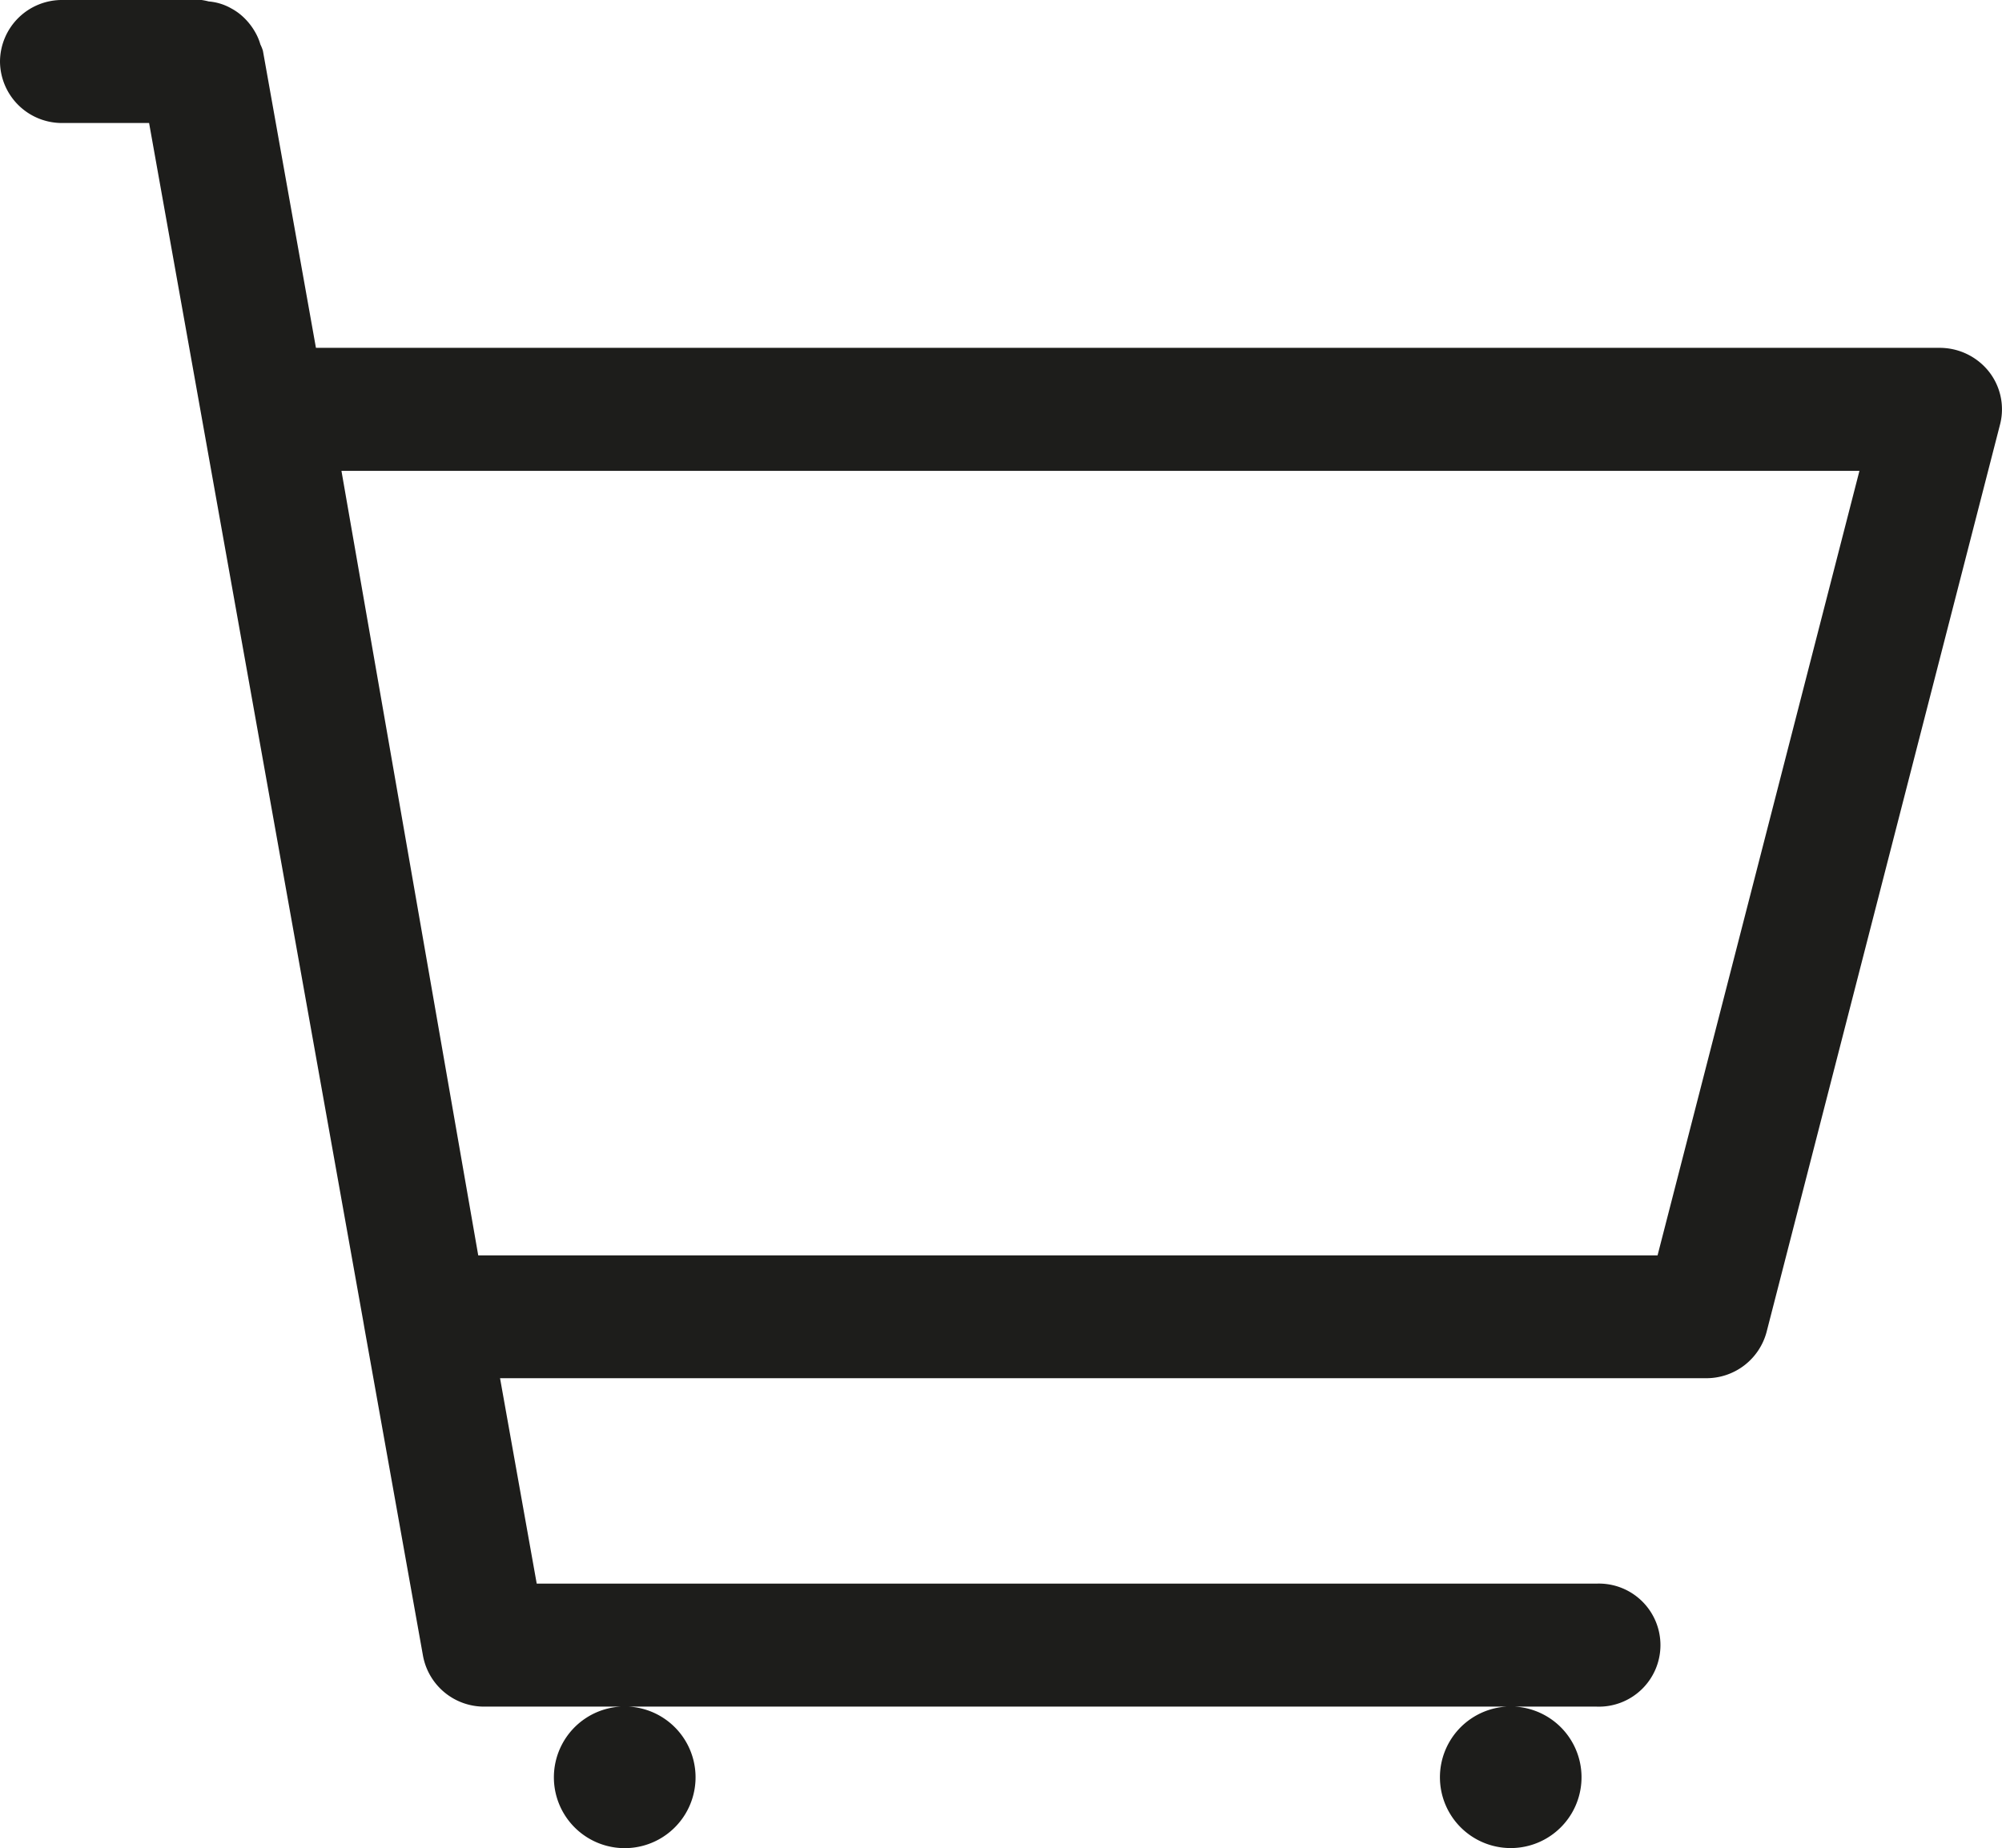
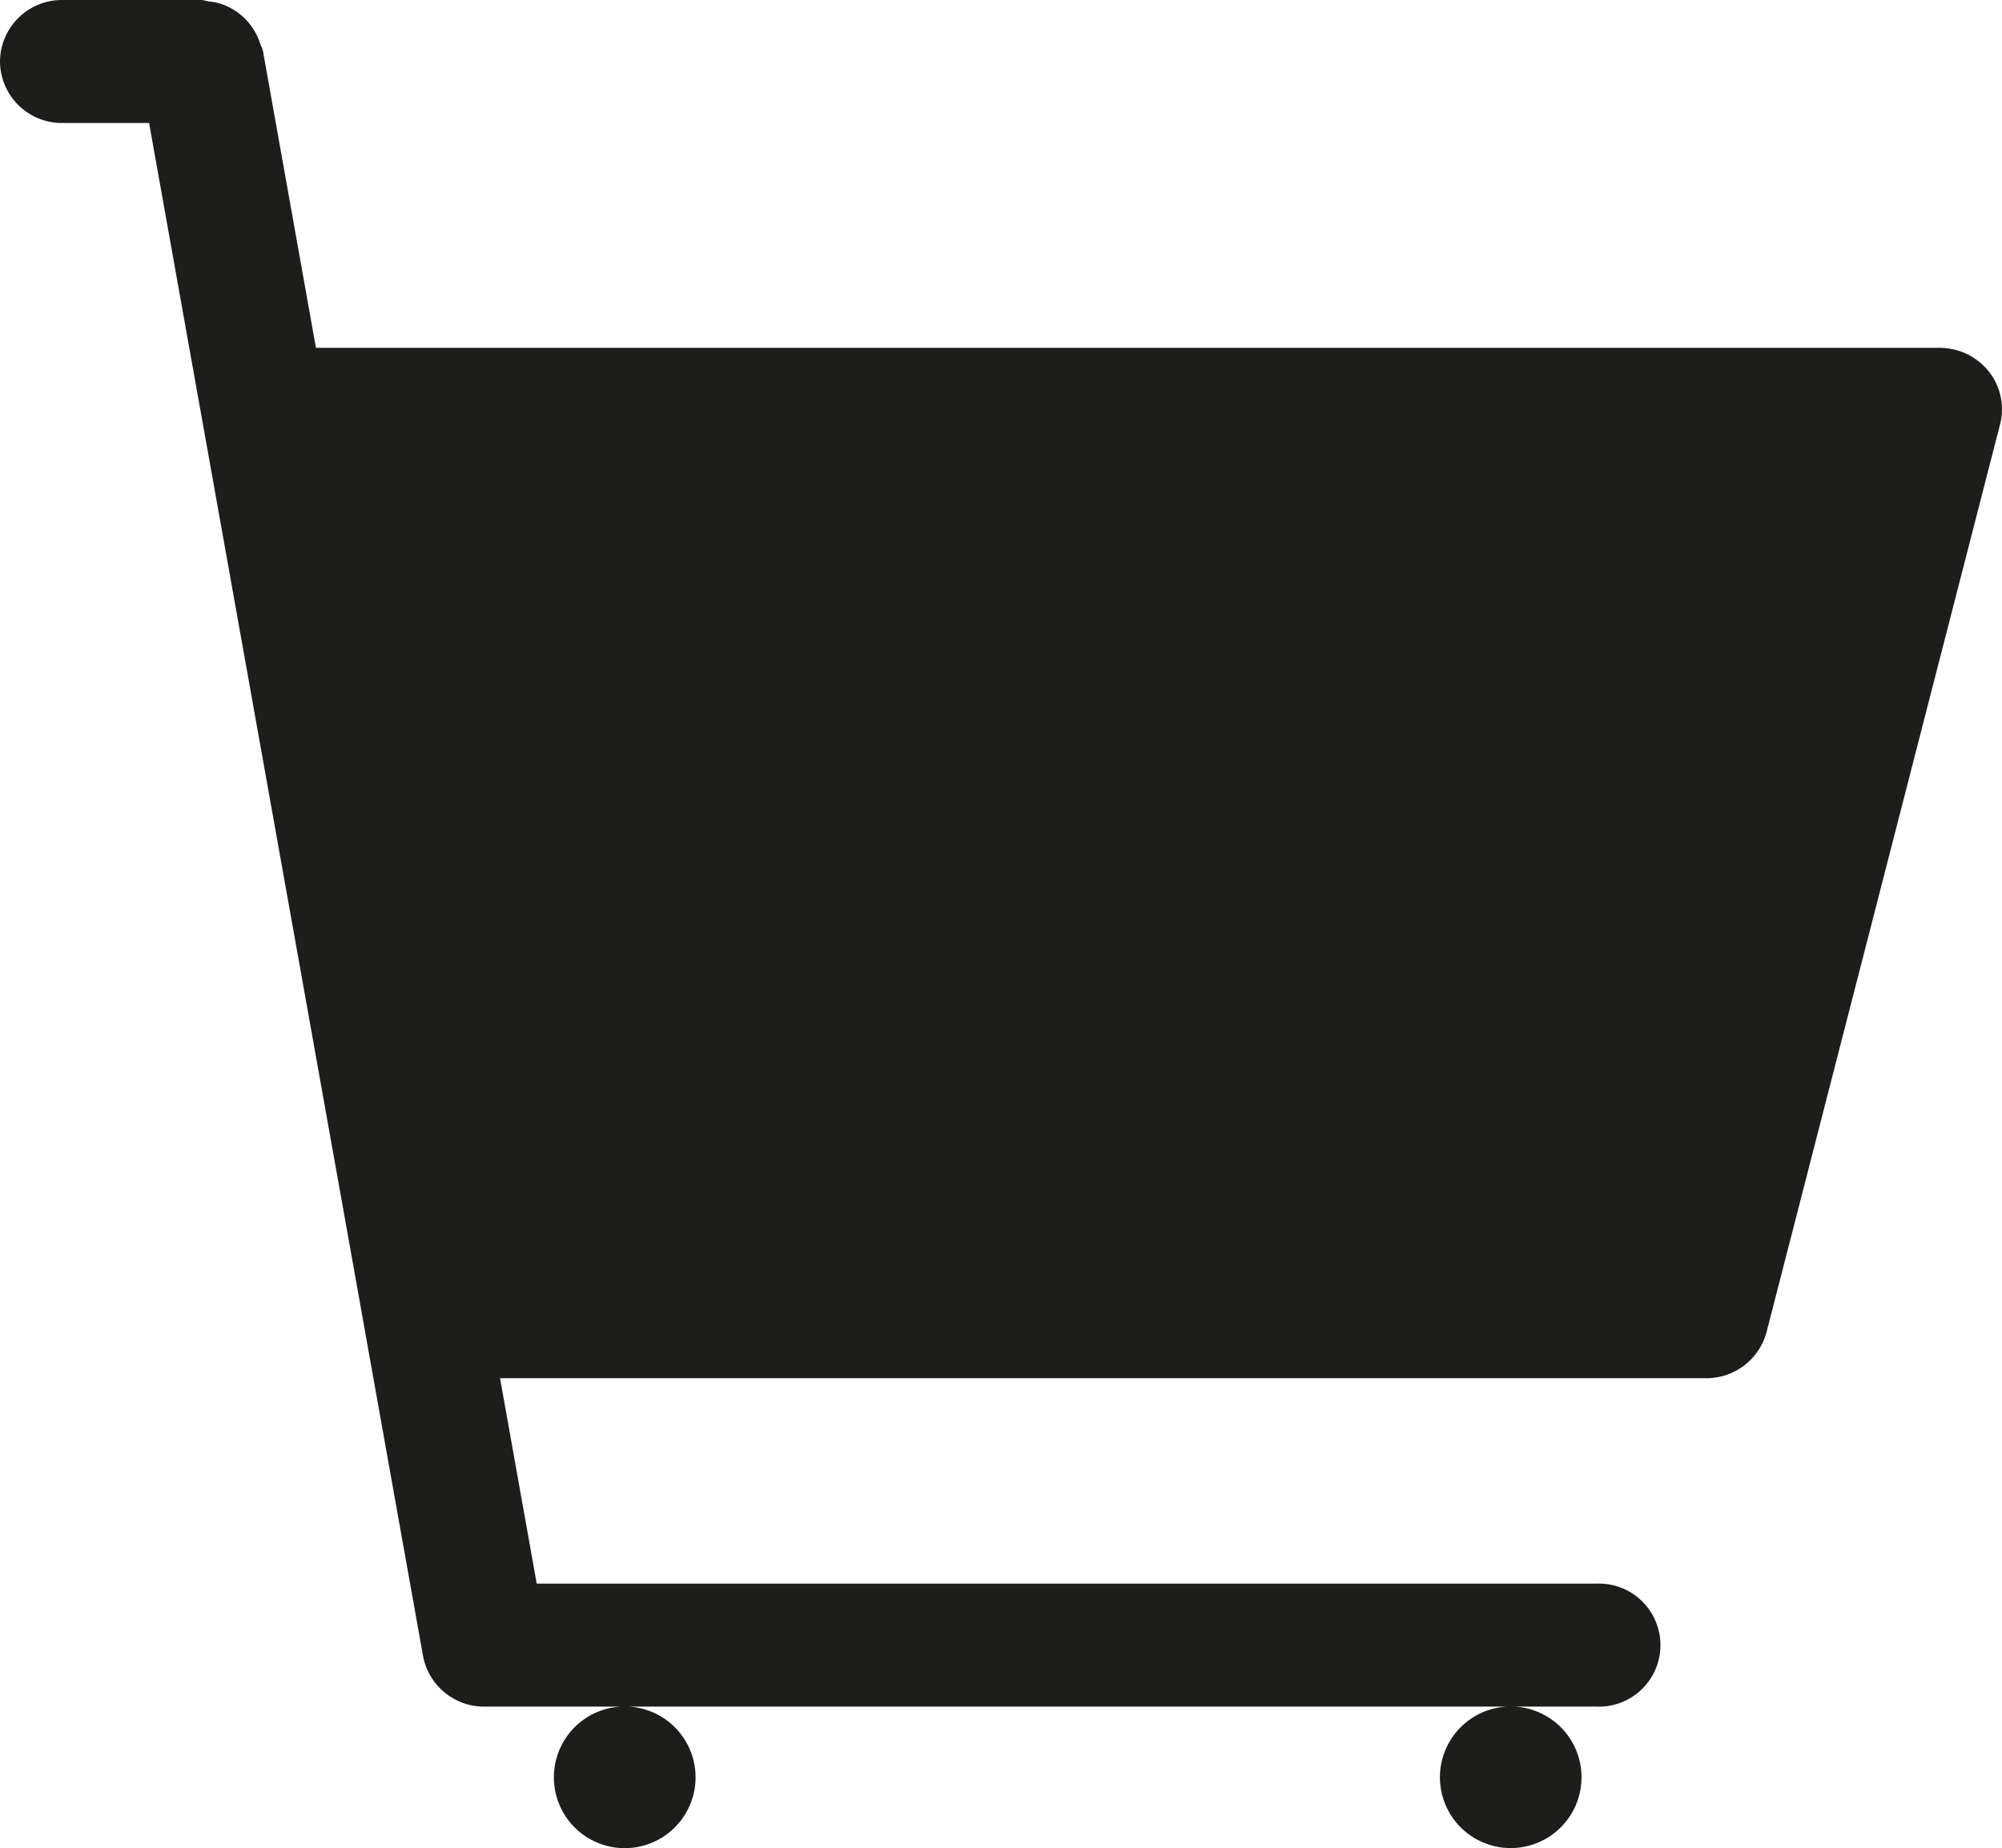
<svg xmlns="http://www.w3.org/2000/svg" width="46.999" height="43.393" viewBox="0 0 46.999 43.393">
  <defs>
    <style>.a{fill:#1d1d1b;}</style>
  </defs>
-   <path class="a" d="M46.691,8.724a1.475,1.475,0,0,0-1.156-.557H7.417L6.172,1.191a1,1,0,0,0-.059-.147A1.279,1.279,0,0,0,6,.772,1.492,1.492,0,0,0,5.655.35,1.312,1.312,0,0,0,5.434.2,1.278,1.278,0,0,0,4.9.034,1.515,1.515,0,0,0,4.733,0H1.469A1.454,1.454,0,0,0,0,1.444,1.454,1.454,0,0,0,1.469,2.888H3.5L8.532,31.046l.02.118h0l1.378,7.711a1.458,1.458,0,0,0,1.444,1.195h3.192a1.663,1.663,0,1,0,.2,0h20.6a1.662,1.662,0,1,0,.2,0h1.916a1.445,1.445,0,1,0,0-2.888H12.6l-.861-4.823H40.052a1.461,1.461,0,0,0,1.421-1.088L46.954,9.963a1.43,1.43,0,0,0-.263-1.239ZM38.913,29.475H11.227L8.016,11.056H43.652Z" />
+   <path class="a" d="M46.691,8.724a1.475,1.475,0,0,0-1.156-.557H7.417L6.172,1.191a1,1,0,0,0-.059-.147A1.279,1.279,0,0,0,6,.772,1.492,1.492,0,0,0,5.655.35,1.312,1.312,0,0,0,5.434.2,1.278,1.278,0,0,0,4.9.034,1.515,1.515,0,0,0,4.733,0H1.469A1.454,1.454,0,0,0,0,1.444,1.454,1.454,0,0,0,1.469,2.888H3.5L8.532,31.046l.02.118h0l1.378,7.711a1.458,1.458,0,0,0,1.444,1.195h3.192a1.663,1.663,0,1,0,.2,0h20.6a1.662,1.662,0,1,0,.2,0h1.916a1.445,1.445,0,1,0,0-2.888H12.6l-.861-4.823H40.052a1.461,1.461,0,0,0,1.421-1.088L46.954,9.963a1.43,1.43,0,0,0-.263-1.239ZH11.227L8.016,11.056H43.652Z" />
</svg>